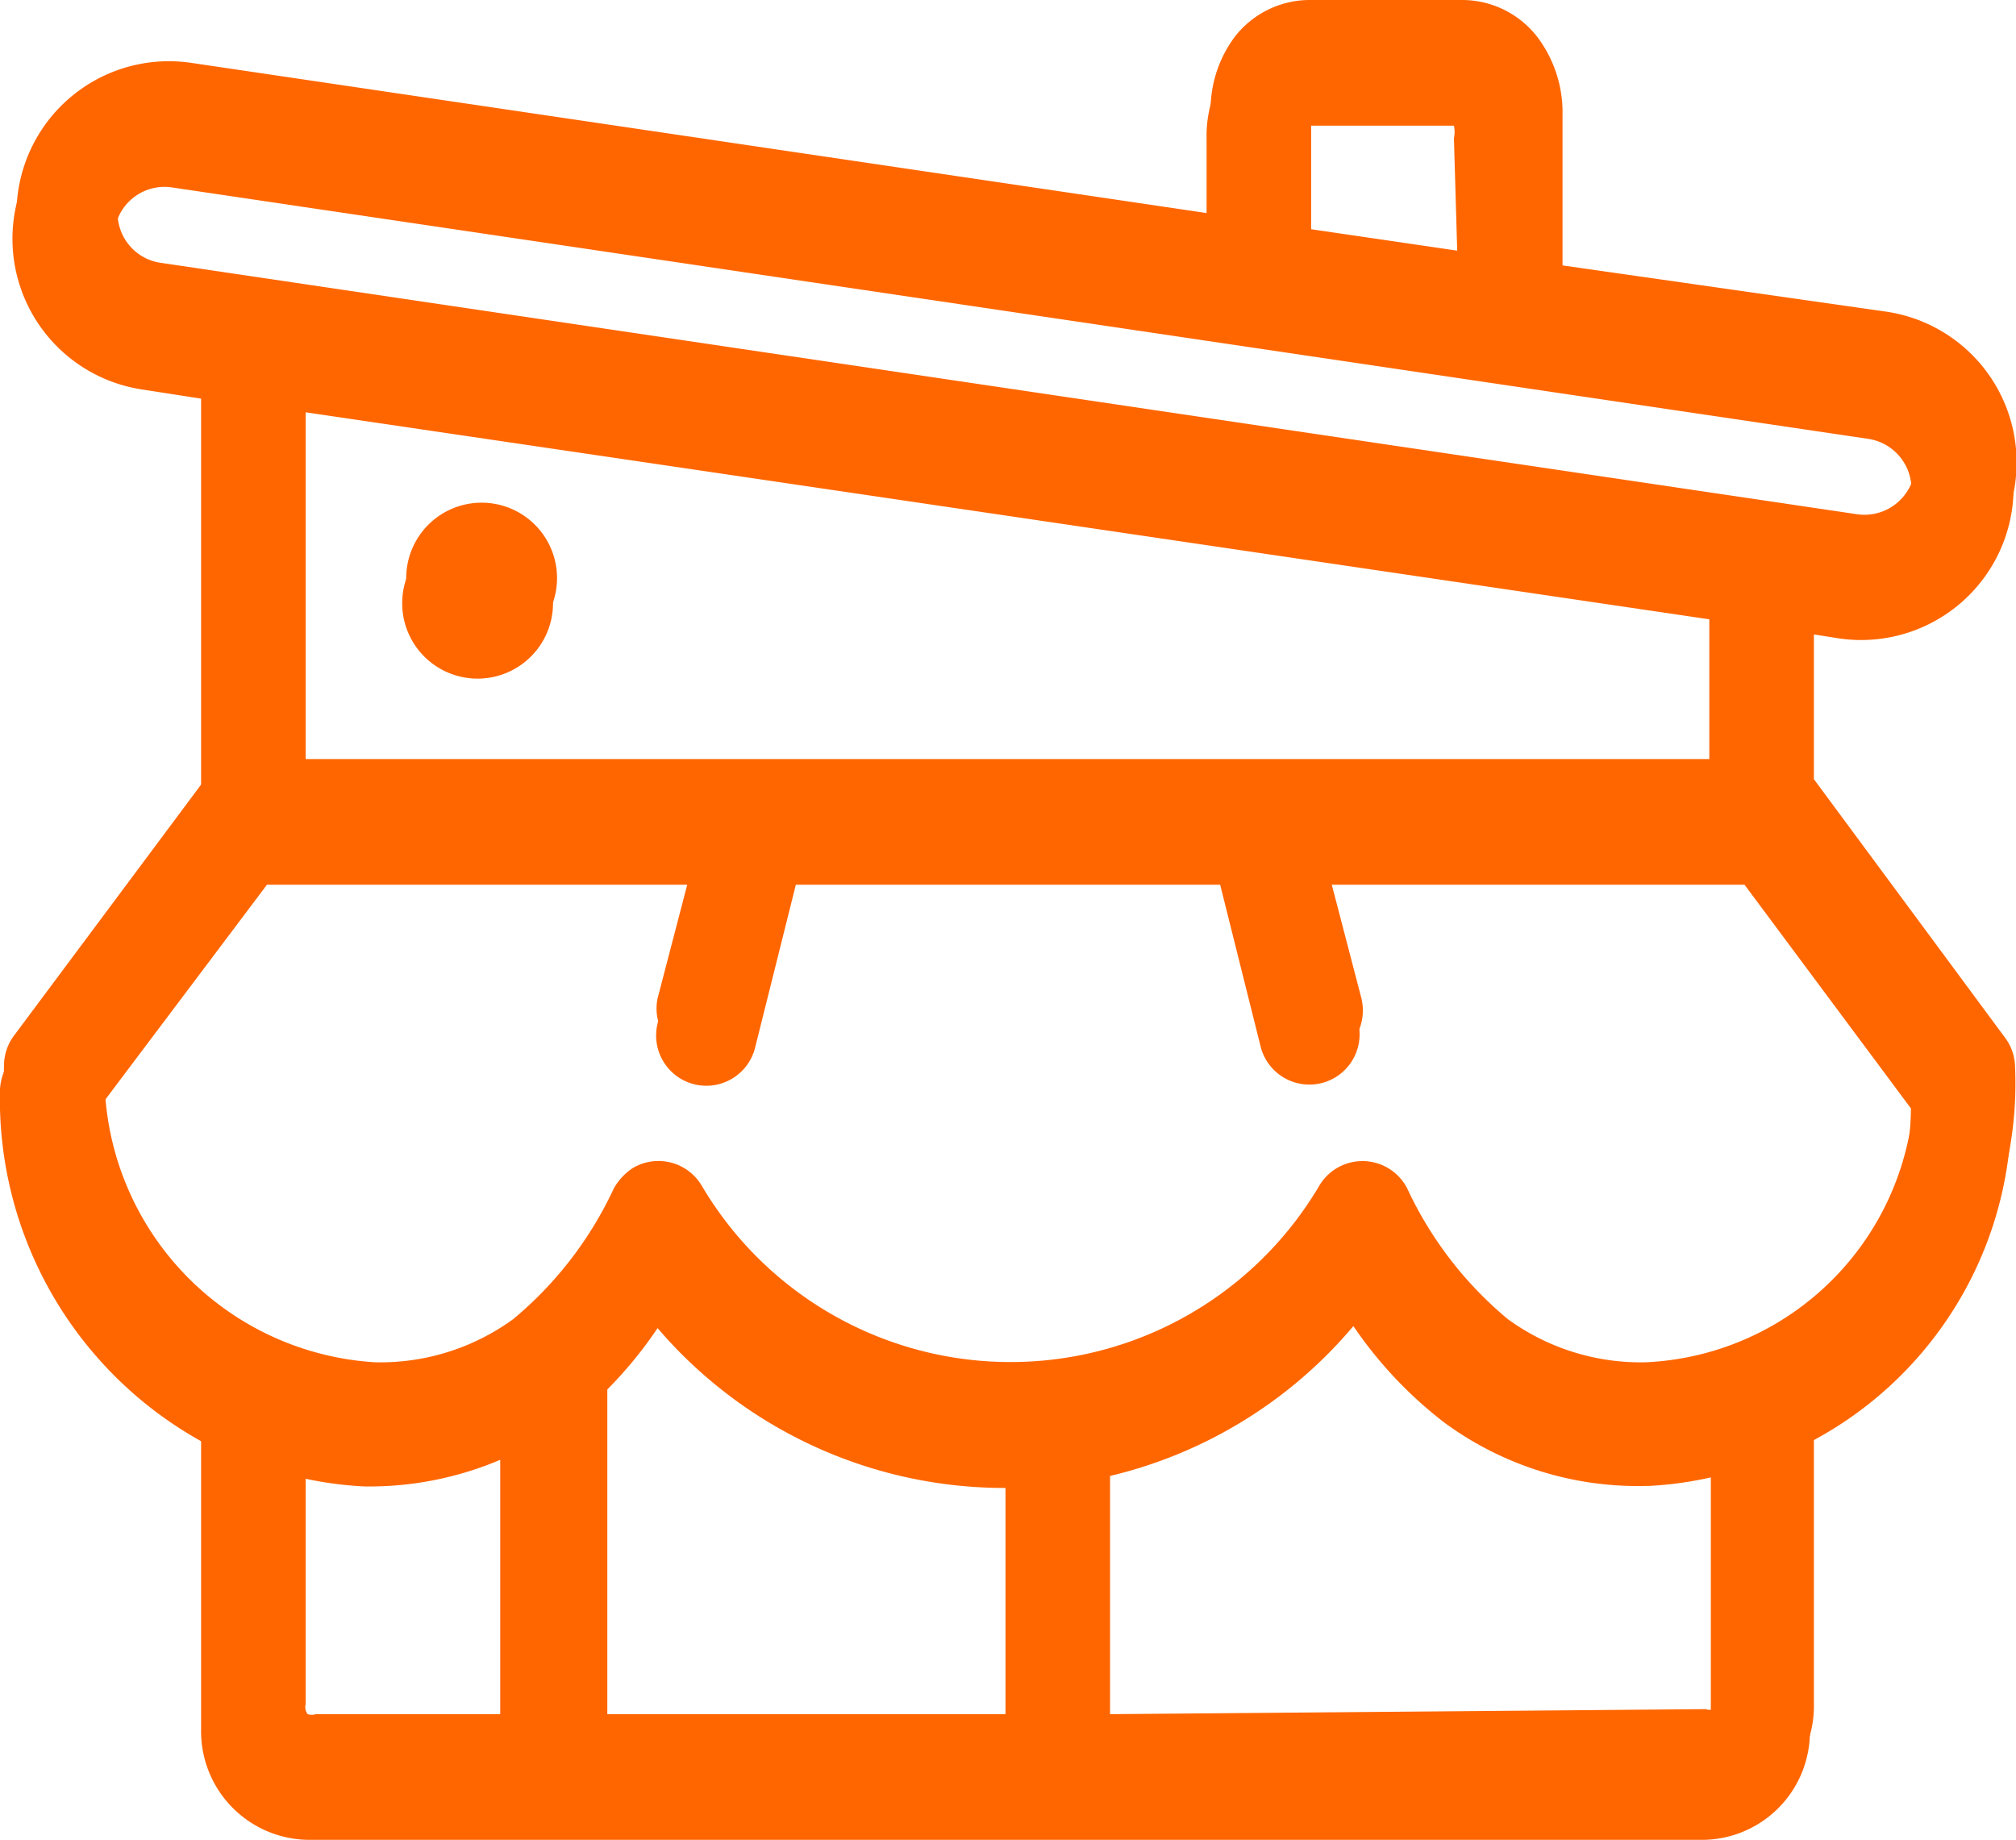
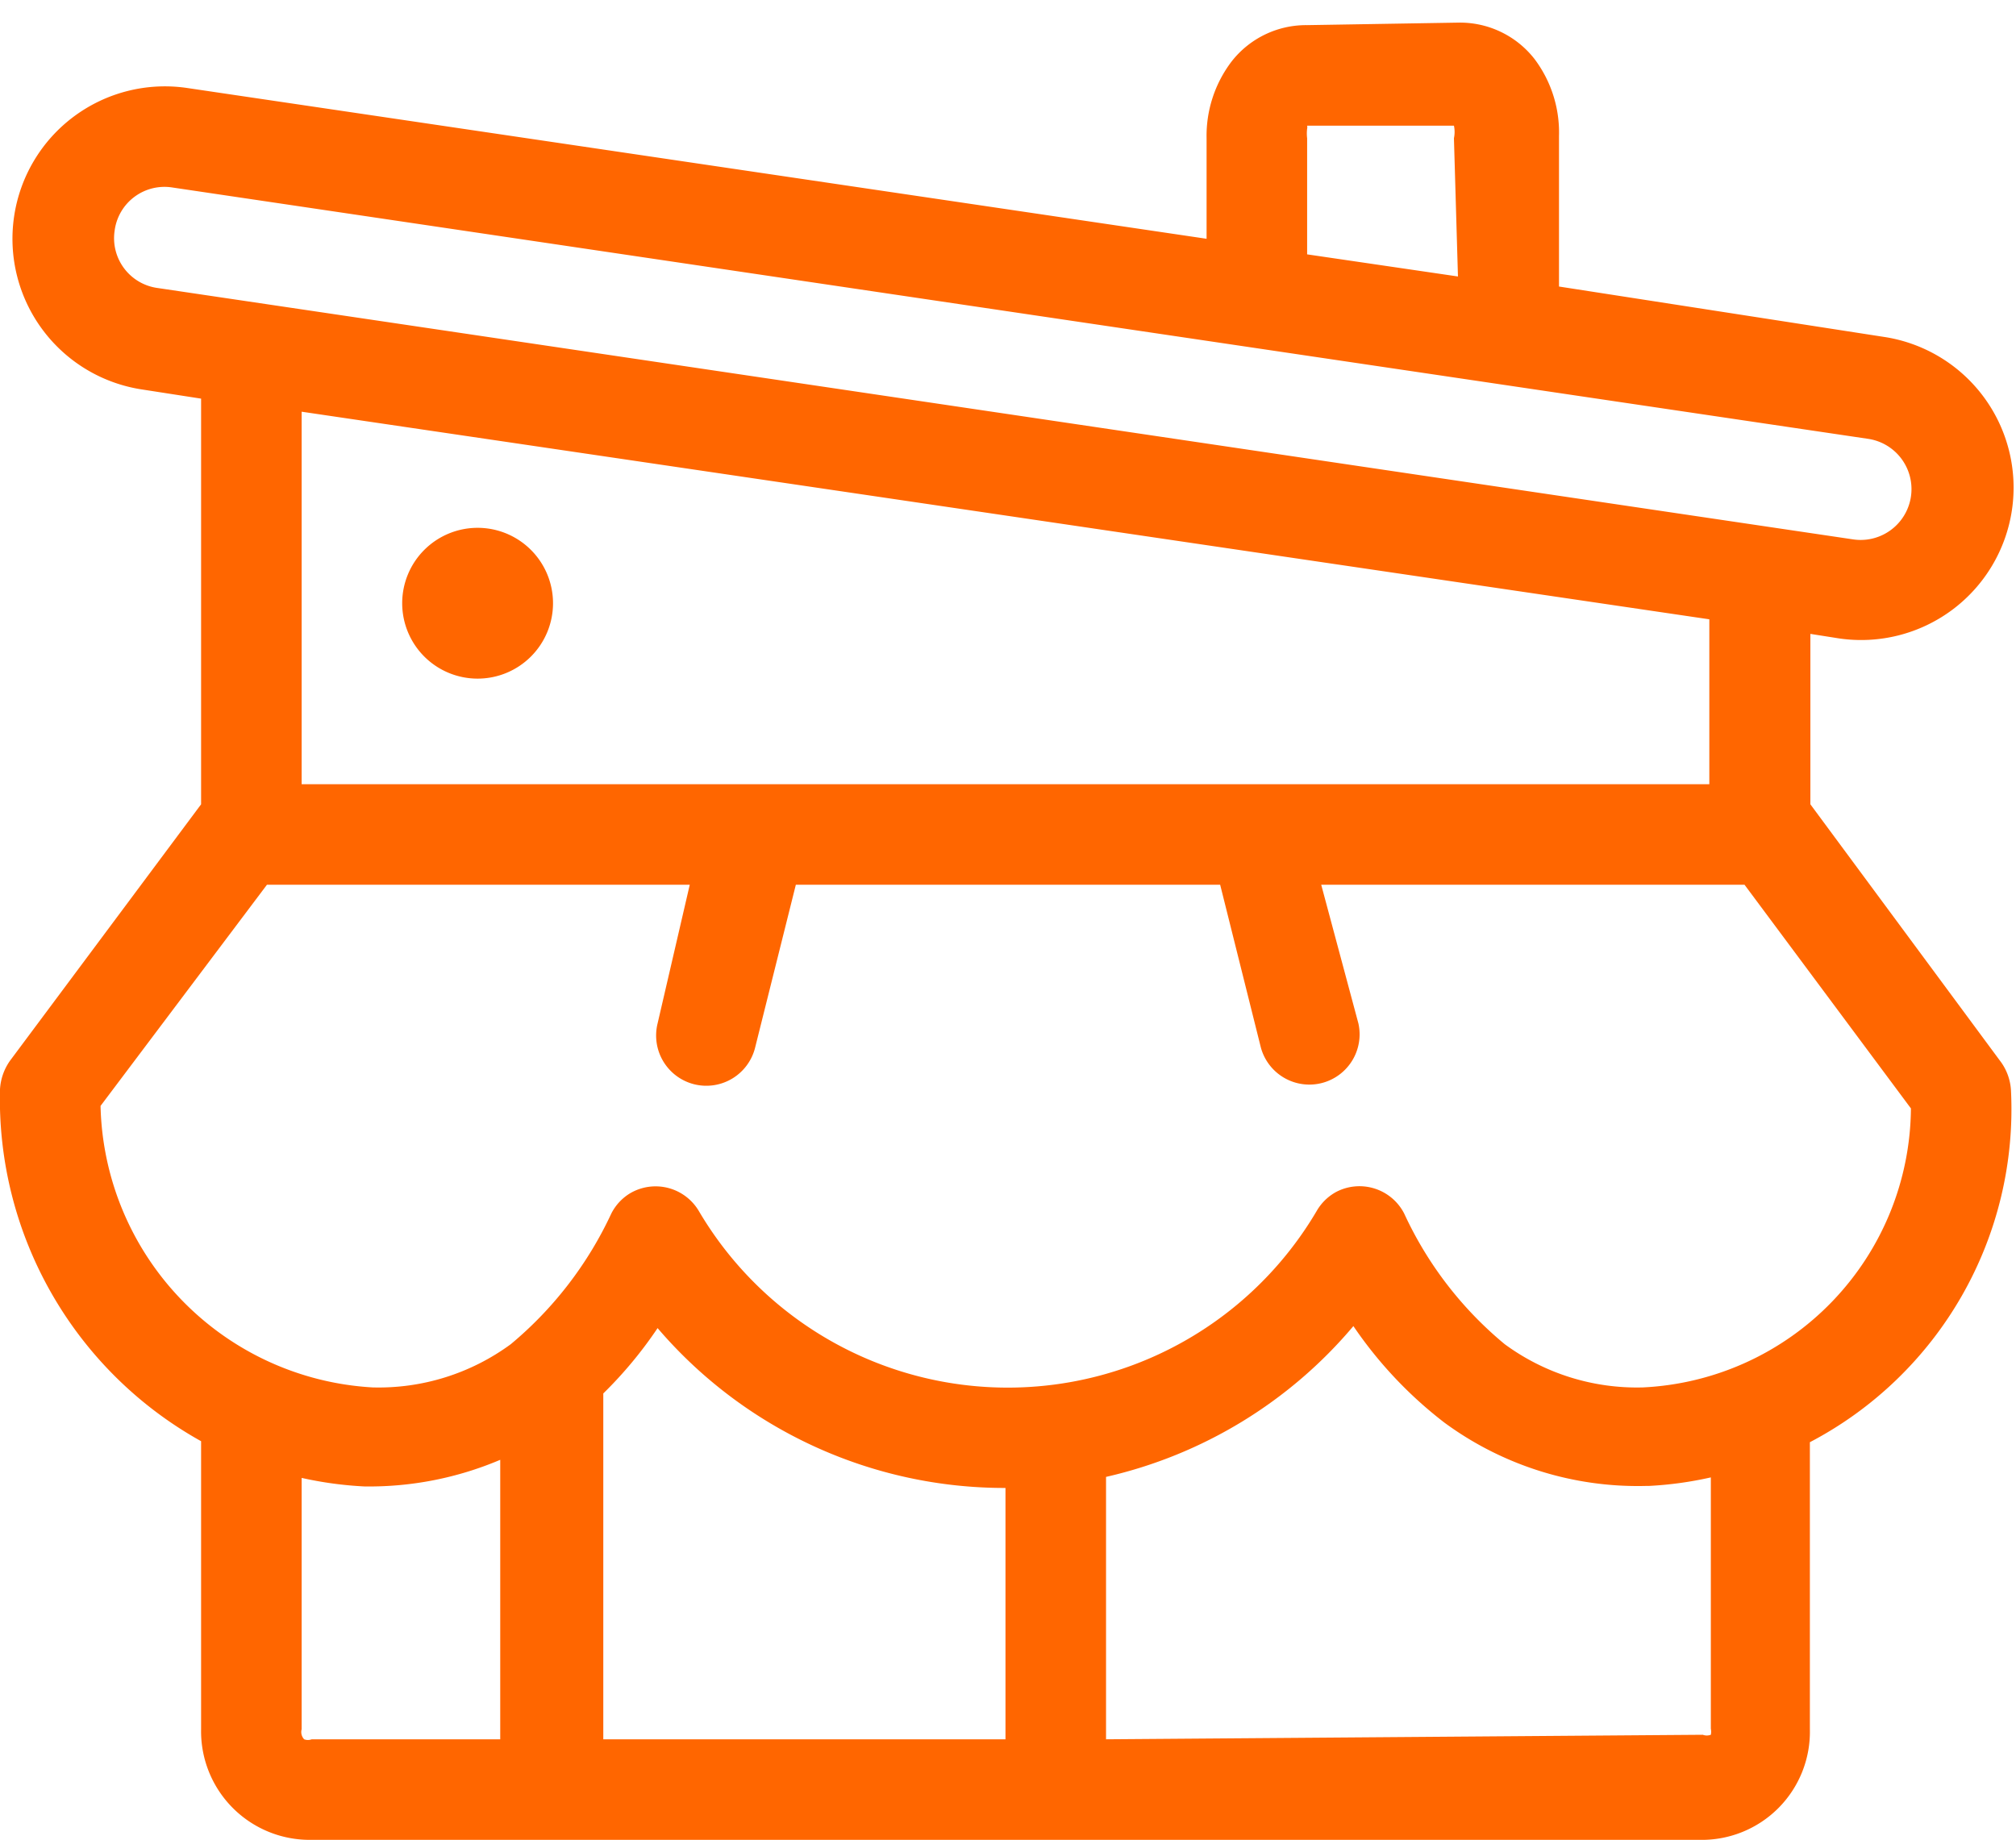
<svg xmlns="http://www.w3.org/2000/svg" id="Layer_1" data-name="Layer 1" width="40.1" height="36.6" viewBox="0 0 40.1 36.6">
  <defs>
    <style>.cls-1{fill:#f60;fill-rule:evenodd;}</style>
  </defs>
-   <path class="cls-1" d="M26,2a1.89,1.89,0,0,0-1.51.72A2.43,2.43,0,0,0,24,4.25v2l-20.28-3a3,3,0,1,0-.88,6L4,9.4v8.1H4L.2,22.6a1,1,0,0,0-.2.57,7.77,7.77,0,0,0,4,7V35.9a2.16,2.16,0,0,0,2.2,2.2H33.8A2.16,2.16,0,0,0,36,35.9V30.19a7.5,7.5,0,0,0,4-7,1,1,0,0,0-.2-.55L36,17.5h0V14.11l.56.09a3,3,0,1,0,.88-6h0L31,7.28v-3a2.49,2.49,0,0,0-.49-1.53A1.89,1.89,0,0,0,29,2Zm3,5-3-.44V4.25a.78.78,0,0,1,0-.19S26,4,26,4H29a.6.6,0,0,1,0,.25ZM6,17.1V9.69l28,4.13V17.1Zm20.28,2H34.7L38,23.55a5.6,5.6,0,0,1-5.34,5.55,4.49,4.49,0,0,1-2.75-.86,7.48,7.48,0,0,1-2-2.6,1,1,0,0,0-1.35-.43,1,1,0,0,0-.4.38,7.13,7.13,0,0,1-12.28,0,1,1,0,0,0-1.38-.35,1.18,1.18,0,0,0-.37.4,7.48,7.48,0,0,1-2,2.6,4.49,4.49,0,0,1-2.75.86A5.73,5.73,0,0,1,2,23.53L5.3,19.1h8.42L13,21.86a1,1,0,0,0,1.94.48l.81-3.24h8.44L25,22.34A1,1,0,0,0,27,21.86ZM6,35.9v-5a7.26,7.26,0,0,0,1.24.17H7.3a6.7,6.7,0,0,0,2.7-.53V36.1H6.2a.25.25,0,0,1-.16,0A.23.23,0,0,1,6,35.9Zm6,.2V29.22a9.55,9.55,0,0,0,1.08-1.3A9.08,9.08,0,0,0,20,31.1v5Zm10,0V30.88a9.07,9.07,0,0,0,4.92-3,8.09,8.09,0,0,0,1.81,1.92,6.49,6.49,0,0,0,4,1.26h.06A7.26,7.26,0,0,0,34,30.93v5A.29.29,0,0,1,34,36l0,0a.21.21,0,0,1-.15,0ZM2.27,6.09a1,1,0,0,1,1.16-.86l33.72,5a1,1,0,0,1-.29,2l-33.73-5A1,1,0,0,1,2.27,6.09ZM11,13.5A1.5,1.5,0,1,1,9.5,12,1.5,1.5,0,0,1,11,13.5Z" transform="translate(0.08 -2)" />
  <path class="cls-1" d="M25.92,2.5a1.88,1.88,0,0,0-1.5.72,2.44,2.44,0,0,0-.5,1.53v2l-20.28-3a3,3,0,0,0-.88,6l1.16.18V18h0L.12,23.1a1.09,1.09,0,0,0-.2.57,7.79,7.79,0,0,0,4,7V36.4a2.16,2.16,0,0,0,2.2,2.2h27.6a2.15,2.15,0,0,0,2.2-2.2V30.69a7.48,7.48,0,0,0,4-7,1.07,1.07,0,0,0-.19-.55L35.93,18h0V14.61l.57.09a3,3,0,0,0,.88-6h0l-6.45-1v-3a2.43,2.43,0,0,0-.49-1.53,1.88,1.88,0,0,0-1.51-.72Zm3,5-3-.44V4.75a.78.78,0,0,1,0-.19.14.14,0,0,0,0-.06h2.92a.6.6,0,0,1,0,.25ZM5.92,17.6V10.19l28,4.13V17.6Zm20.28,2h8.42l3.31,4.45A5.6,5.6,0,0,1,32.6,29.6a4.44,4.44,0,0,1-2.75-.86,7.38,7.38,0,0,1-2-2.6,1,1,0,0,0-1.35-.43,1,1,0,0,0-.39.38,7.13,7.13,0,0,1-12.29,0,1,1,0,0,0-1.37-.35,1,1,0,0,0-.37.4,7.49,7.49,0,0,1-2,2.6,4.44,4.44,0,0,1-2.75.86A5.74,5.74,0,0,1,1.92,24L5.23,19.6h8.41L13,22.36a1,1,0,0,0,.73,1.21,1,1,0,0,0,1.21-.73l.81-3.24h8.44L25,22.84a1,1,0,0,0,1.23.7,1,1,0,0,0,.71-1.18ZM5.92,36.4v-5a7.38,7.38,0,0,0,1.25.17h0a6.67,6.67,0,0,0,2.7-.53V36.6H6.12a.21.21,0,0,1-.15,0A.21.21,0,0,1,5.92,36.4Zm6,.2V29.72A8.28,8.28,0,0,0,13,28.42a9.08,9.08,0,0,0,6.92,3.18v5Zm10,0V31.38a9.07,9.07,0,0,0,4.92-3,8.3,8.3,0,0,0,1.81,1.92,6.49,6.49,0,0,0,4,1.26h.06a7.26,7.26,0,0,0,1.24-.17v5a.29.29,0,0,1,0,.12l0,0a.23.23,0,0,1-.16,0ZM2.2,6.59a1,1,0,0,1,1.15-.86l33.73,5a1,1,0,0,1-.3,2l-33.72-5A1,1,0,0,1,2.2,6.59ZM10.92,14a1.5,1.5,0,1,1-1.5-1.5A1.5,1.5,0,0,1,10.92,14Z" transform="translate(0.08 -2)" />
</svg>